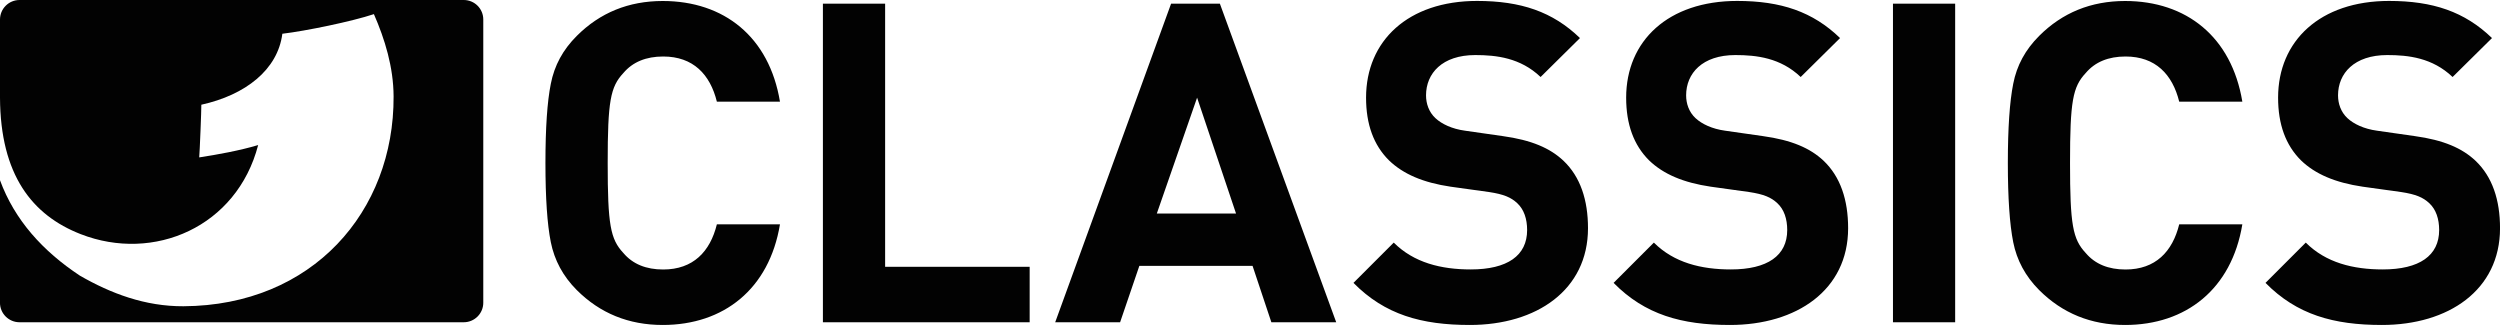
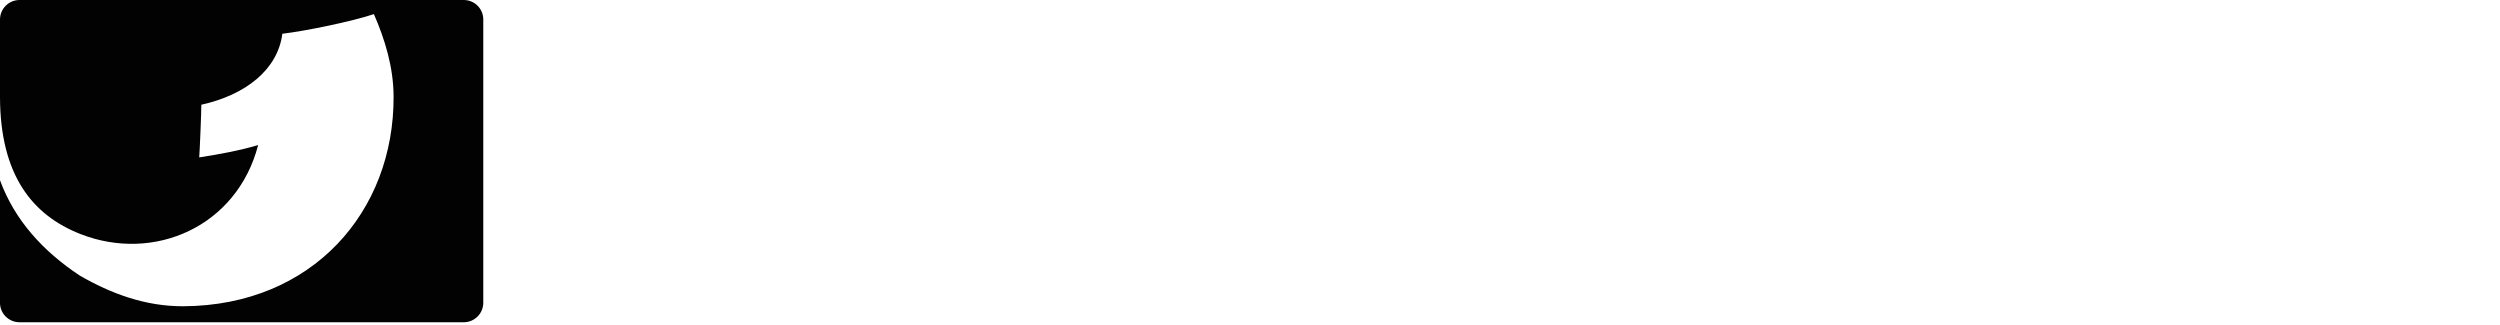
<svg xmlns="http://www.w3.org/2000/svg" version="1.1" id="Warstwa_1" x="0px" y="0px" width="80px" height="10.399px" viewBox="-0.059 66.627 80 10.399" enable-background="new -0.059 66.627 80 10.399" xml:space="preserve">
  <g>
-     <path id="CLASSICS_1_" fill="#020202" d="M21.148,77.026c-1.088,0-2.005-0.373-2.75-1.117c-0.444-0.444-0.716-0.959-0.831-1.532   s-0.172-1.418-0.172-2.535c0-1.116,0.057-1.962,0.172-2.534c0.115-0.588,0.387-1.089,0.831-1.532   c0.745-0.745,1.661-1.117,2.75-1.117c1.962,0,3.408,1.146,3.752,3.222h-2.019c-0.215-0.873-0.759-1.446-1.718-1.446   c-0.544,0-0.974,0.173-1.275,0.53c-0.415,0.443-0.501,0.902-0.501,2.878c0,1.977,0.086,2.435,0.501,2.879   c0.301,0.357,0.73,0.529,1.275,0.529c0.959,0,1.503-0.572,1.718-1.446H24.9C24.556,75.88,23.096,77.026,21.148,77.026z    M26.274,76.94V66.744h1.991v8.42h4.625v1.776H26.274z M40.625,76.94l-0.602-1.805h-3.623l-0.616,1.805h-2.077l3.709-10.196h1.561   l3.723,10.196H40.625z M38.248,69.752l-1.289,3.708h2.535L38.248,69.752z M46.976,77.026c-1.547,0-2.721-0.33-3.724-1.347   l1.289-1.289c0.645,0.645,1.518,0.859,2.463,0.859c1.175,0,1.805-0.443,1.805-1.26c0-0.358-0.101-0.659-0.315-0.859   c-0.2-0.187-0.43-0.286-0.902-0.358l-1.231-0.171c-0.873-0.129-1.518-0.401-1.976-0.846c-0.487-0.486-0.73-1.146-0.73-2.004   c0-1.819,1.346-3.094,3.551-3.094c1.403,0,2.421,0.344,3.294,1.188l-1.26,1.246c-0.645-0.616-1.418-0.702-2.091-0.702   c-1.06,0-1.575,0.588-1.575,1.289c0,0.258,0.086,0.53,0.301,0.73c0.2,0.187,0.529,0.344,0.945,0.401l1.202,0.172   c0.932,0.128,1.519,0.386,1.947,0.787c0.545,0.516,0.788,1.261,0.788,2.163C50.756,75.909,49.109,77.026,46.976,77.026z    M55.299,77.026c-1.546,0-2.721-0.33-3.723-1.347l1.289-1.289c0.644,0.645,1.518,0.859,2.463,0.859c1.174,0,1.804-0.443,1.804-1.26   c0-0.358-0.1-0.659-0.315-0.859c-0.2-0.187-0.429-0.286-0.901-0.358l-1.231-0.171c-0.874-0.129-1.519-0.401-1.977-0.846   c-0.486-0.486-0.73-1.146-0.73-2.004c0-1.819,1.347-3.094,3.552-3.094c1.403,0,2.42,0.344,3.293,1.188l-1.26,1.246   c-0.645-0.616-1.418-0.702-2.091-0.702c-1.06,0-1.575,0.588-1.575,1.289c0,0.258,0.086,0.53,0.301,0.73   c0.201,0.187,0.53,0.344,0.945,0.401l1.203,0.172c0.931,0.128,1.518,0.386,1.947,0.787c0.544,0.516,0.788,1.261,0.788,2.163   C59.08,75.909,57.433,77.026,55.299,77.026z M60.516,76.94V66.744h1.99V76.94H60.516z M67.944,77.026   c-1.089,0-2.005-0.373-2.75-1.117c-0.443-0.444-0.716-0.959-0.83-1.532s-0.172-1.418-0.172-2.535c0-1.116,0.058-1.962,0.172-2.534   c0.114-0.588,0.387-1.089,0.83-1.532c0.745-0.745,1.661-1.117,2.75-1.117c1.962,0,3.408,1.146,3.752,3.222h-2.02   c-0.215-0.873-0.759-1.446-1.718-1.446c-0.545,0-0.975,0.173-1.275,0.53c-0.415,0.443-0.501,0.902-0.501,2.878   c0,1.977,0.086,2.435,0.501,2.879c0.301,0.357,0.73,0.529,1.275,0.529c0.959,0,1.503-0.572,1.718-1.446h2.02   C71.353,75.88,69.892,77.026,67.944,77.026z M76.16,77.026c-1.546,0-2.721-0.33-3.723-1.347l1.289-1.289   c0.644,0.645,1.518,0.859,2.463,0.859c1.174,0,1.805-0.443,1.805-1.26c0-0.358-0.101-0.659-0.315-0.859   c-0.2-0.187-0.43-0.286-0.902-0.358l-1.231-0.171c-0.873-0.129-1.519-0.401-1.977-0.846c-0.486-0.486-0.729-1.146-0.729-2.004   c0-1.819,1.346-3.094,3.551-3.094c1.403,0,2.42,0.344,3.294,1.188l-1.261,1.246c-0.645-0.616-1.417-0.702-2.091-0.702   c-1.06,0-1.575,0.588-1.575,1.289c0,0.258,0.086,0.53,0.301,0.73c0.2,0.187,0.53,0.344,0.945,0.401l1.203,0.172   c0.931,0.128,1.518,0.386,1.947,0.787c0.544,0.516,0.788,1.261,0.788,2.163C79.941,75.909,78.294,77.026,76.16,77.026z" />
    <path fill="#020202" d="M14.782,66.627H0.566c-0.345,0-0.625,0.28-0.625,0.625v2.5c0.012,2.475,1.029,3.761,2.581,4.367   c2.343,0.914,4.999-0.232,5.68-2.85c-0.593,0.177-1.302,0.305-1.886,0.395c0.018-0.209,0.069-1.487,0.068-1.686   c1.415-0.313,2.445-1.121,2.592-2.271c0.756-0.09,2.228-0.394,2.93-0.628c0.352,0.807,0.625,1.694,0.63,2.631   c0.019,3.688-2.599,6.695-6.725,6.717c-1.225,0.006-2.323-0.409-3.313-0.979c-1.187-0.784-2.09-1.781-2.558-3.056v3.922   c0,0.345,0.28,0.625,0.625,0.625h14.216c0.345,0,0.625-0.28,0.625-0.625v-9.062C15.407,66.907,15.127,66.627,14.782,66.627z" />
  </g>
</svg>